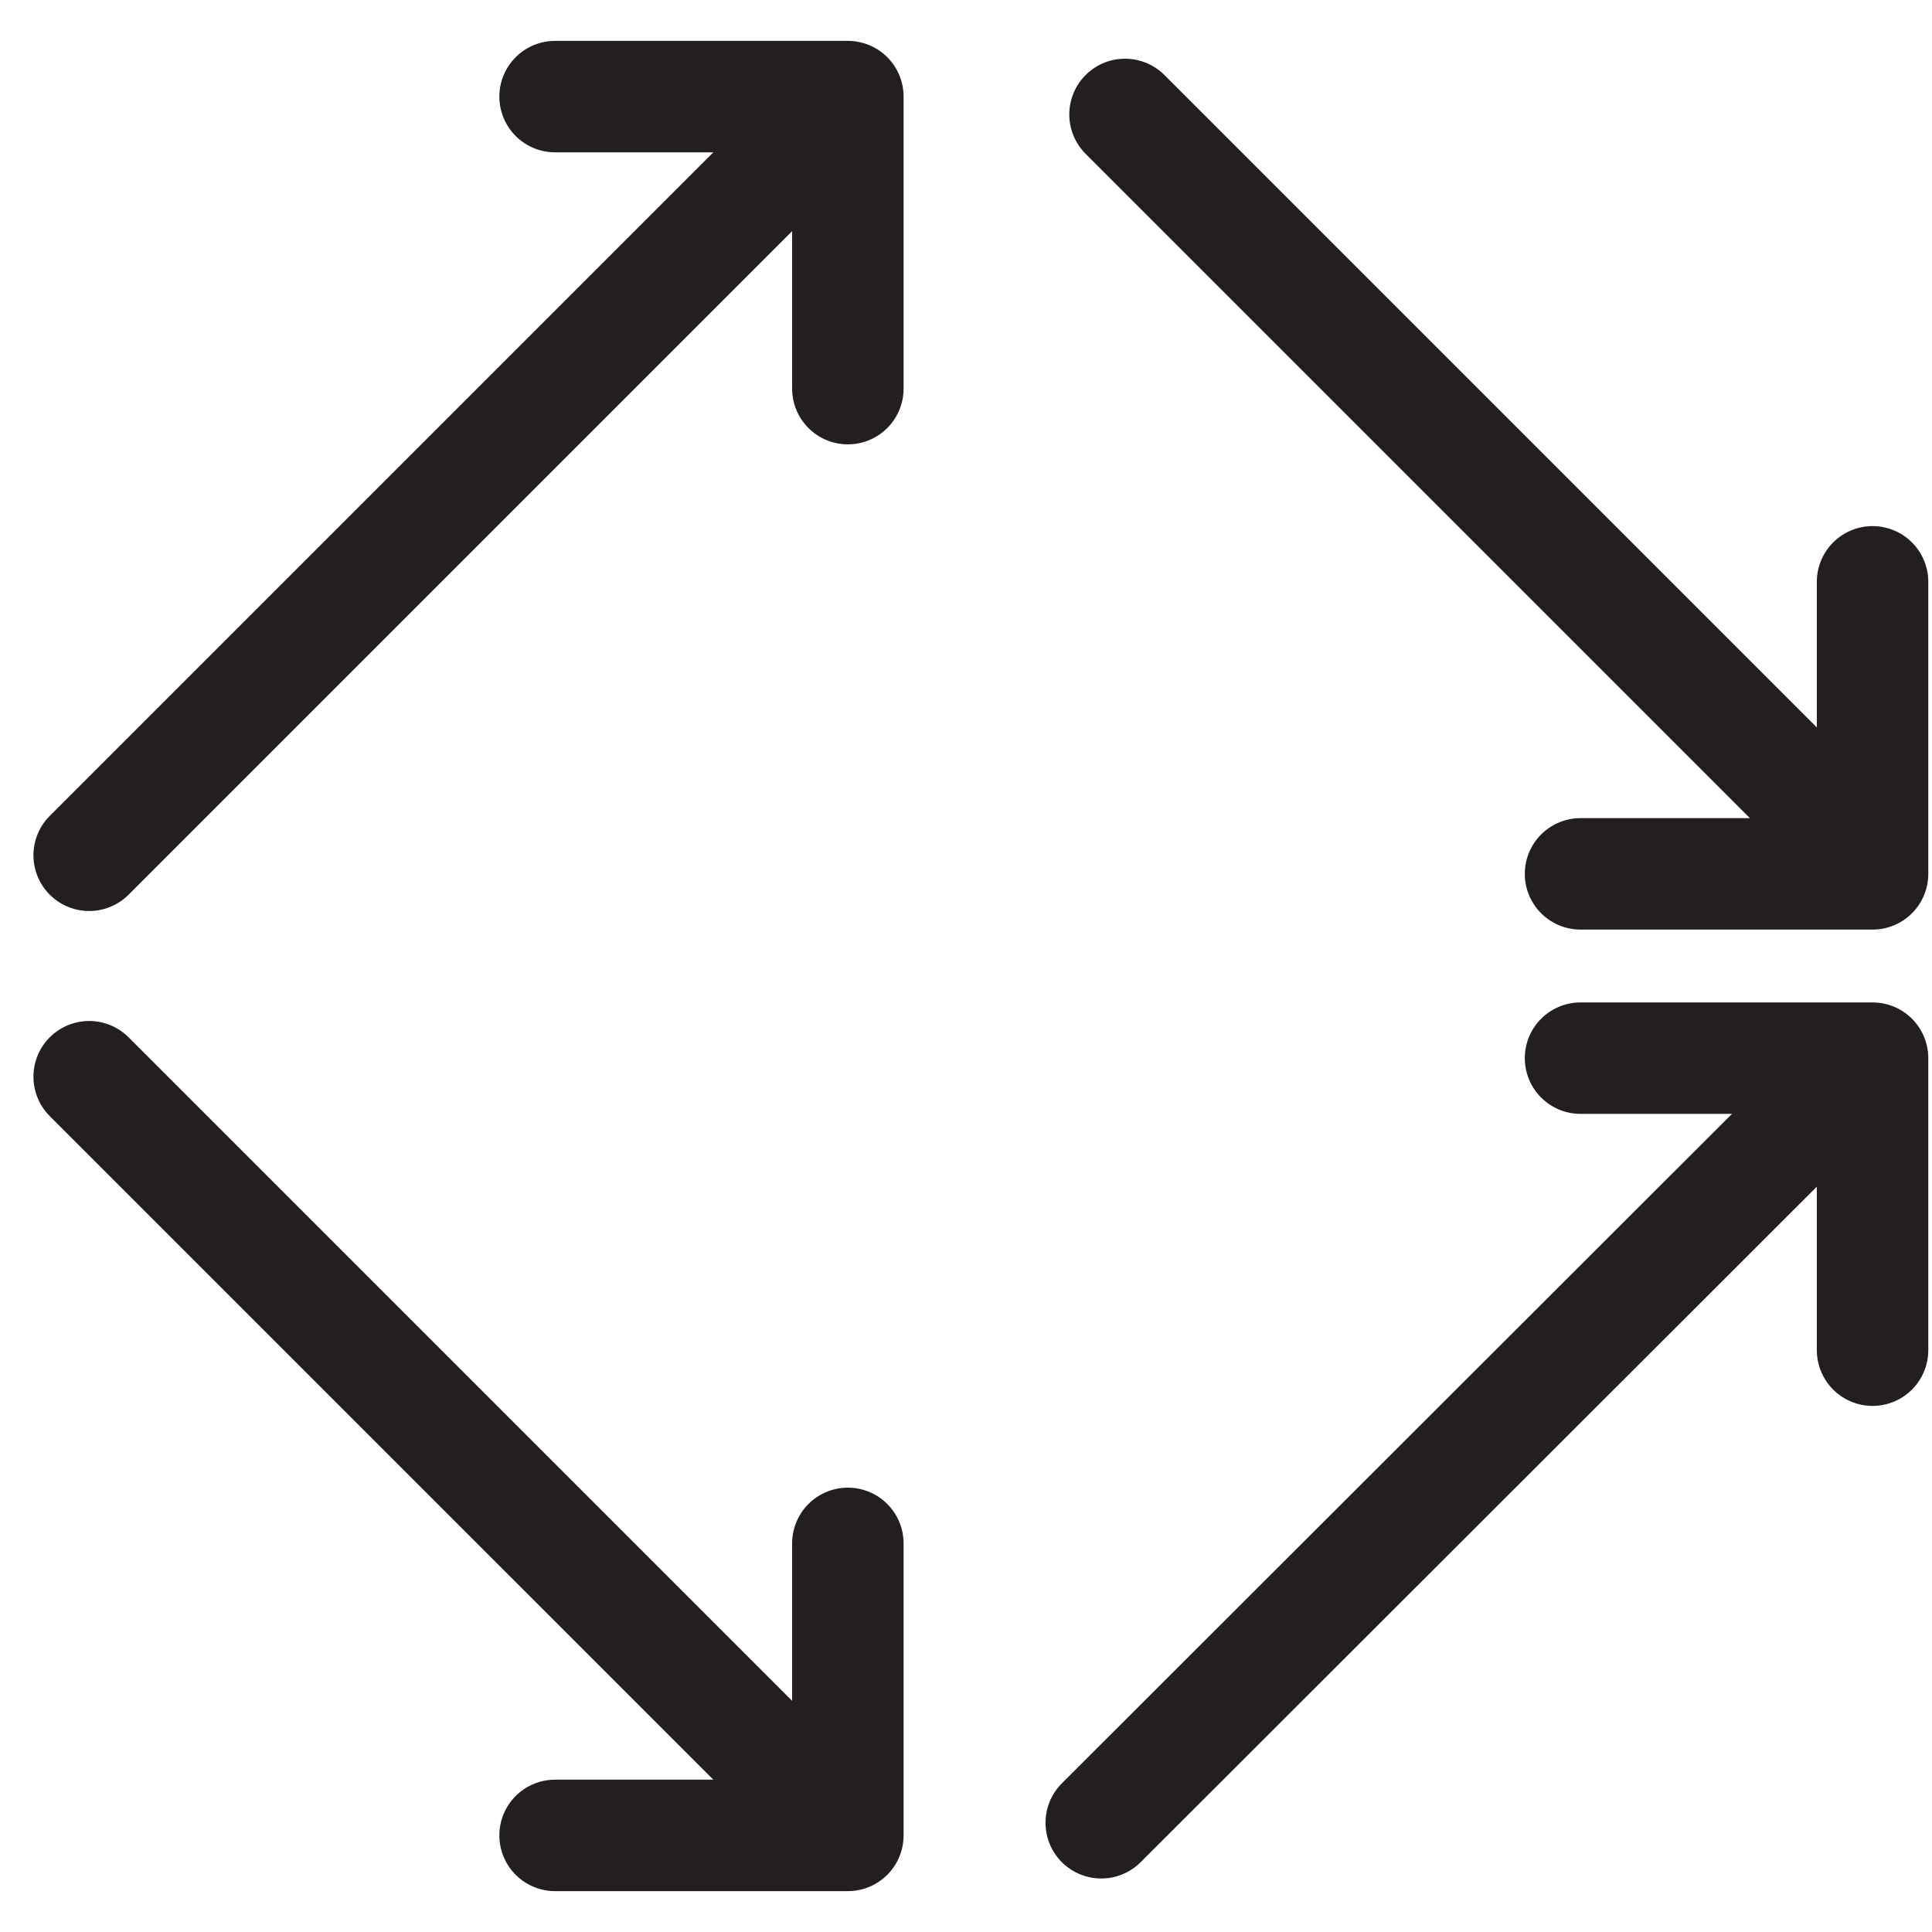
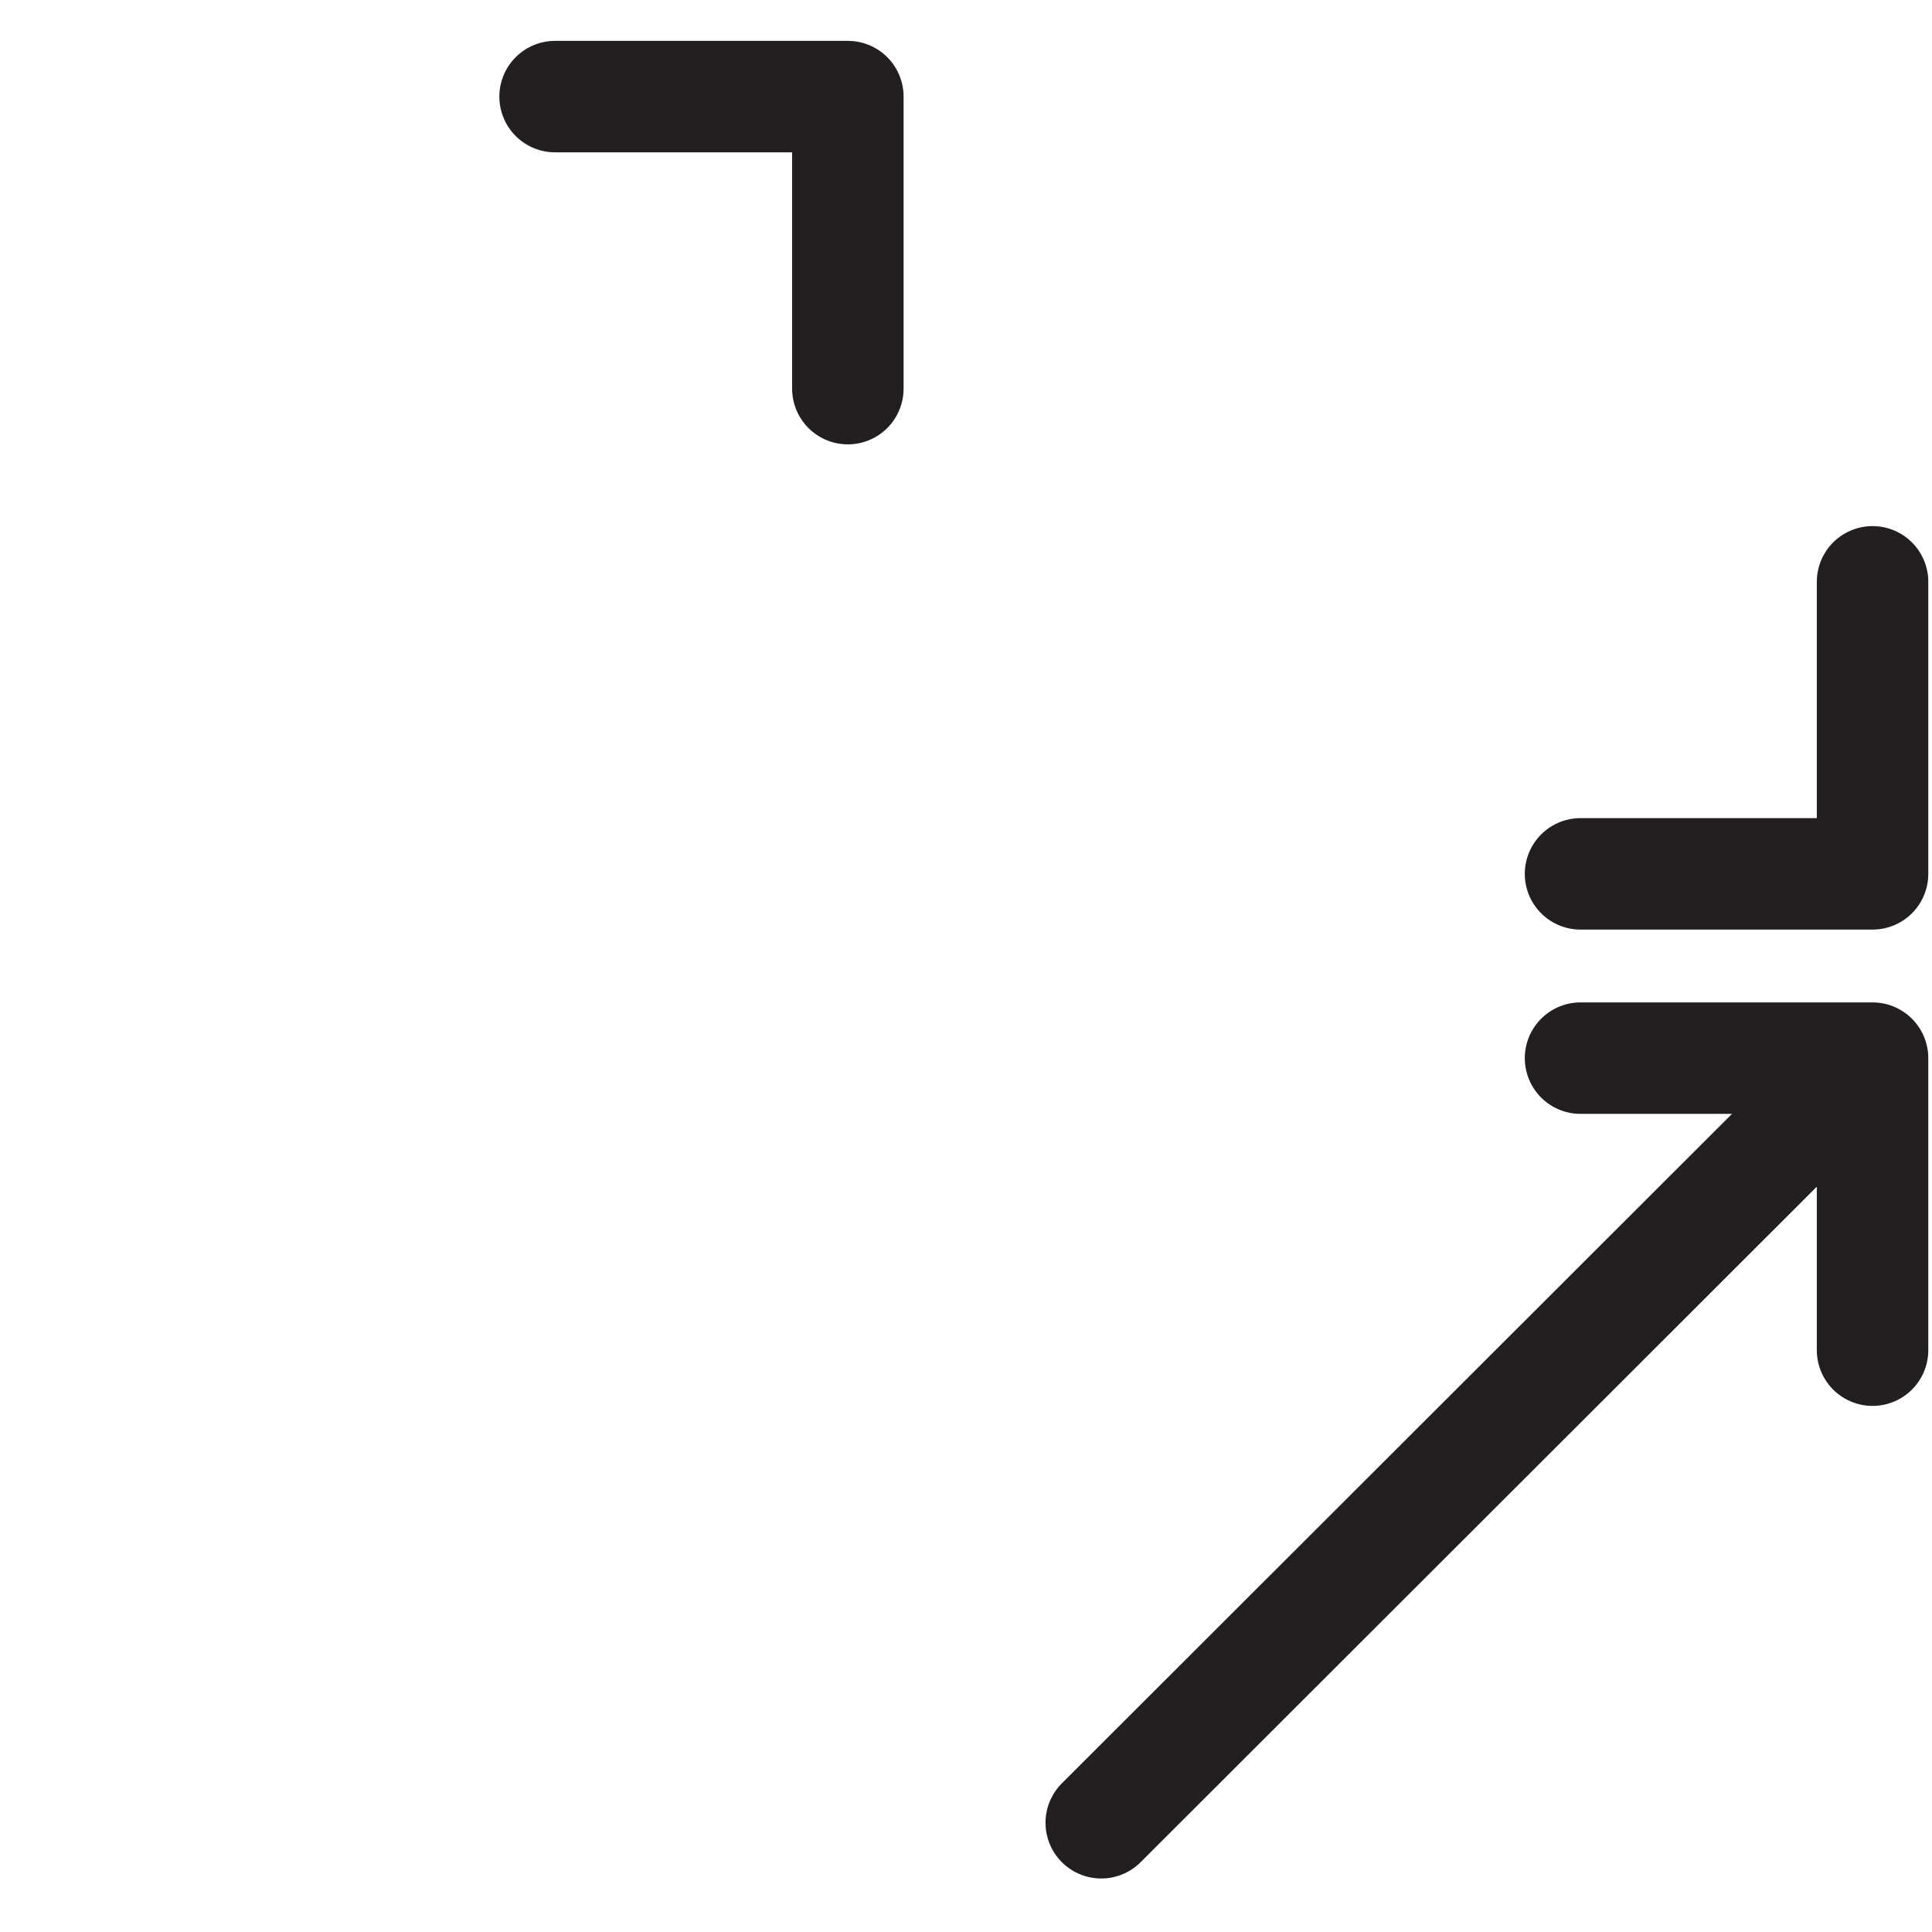
<svg xmlns="http://www.w3.org/2000/svg" id="Layer_1" data-name="Layer 1" viewBox="0 0 26 26">
  <defs>
    <style>.cls-1{fill:none;stroke:#231f20;stroke-linecap:round;stroke-linejoin:round;stroke-width:1.5px;}</style>
  </defs>
  <line class="cls-1" x1="24.64" y1="14.72" x2="14.82" y2="24.53" />
-   <line class="cls-1" x1="15.14" y1="1.54" x2="24.96" y2="11.36" />
-   <line class="cls-1" x1="1.2" y1="11.51" x2="11.02" y2="1.69" />
-   <line class="cls-1" x1="11.02" y1="24.31" x2="1.2" y2="14.49" />
  <polyline class="cls-1" points="21.27 14.24 25.2 14.24 25.2 18.17" />
  <polyline class="cls-1" points="7.47 1.3 11.41 1.3 11.41 5.23" />
-   <polyline class="cls-1" points="11.41 20.77 11.41 24.7 7.47 24.7" />
  <polyline class="cls-1" points="25.2 7.83 25.2 11.76 21.27 11.76" />
</svg>